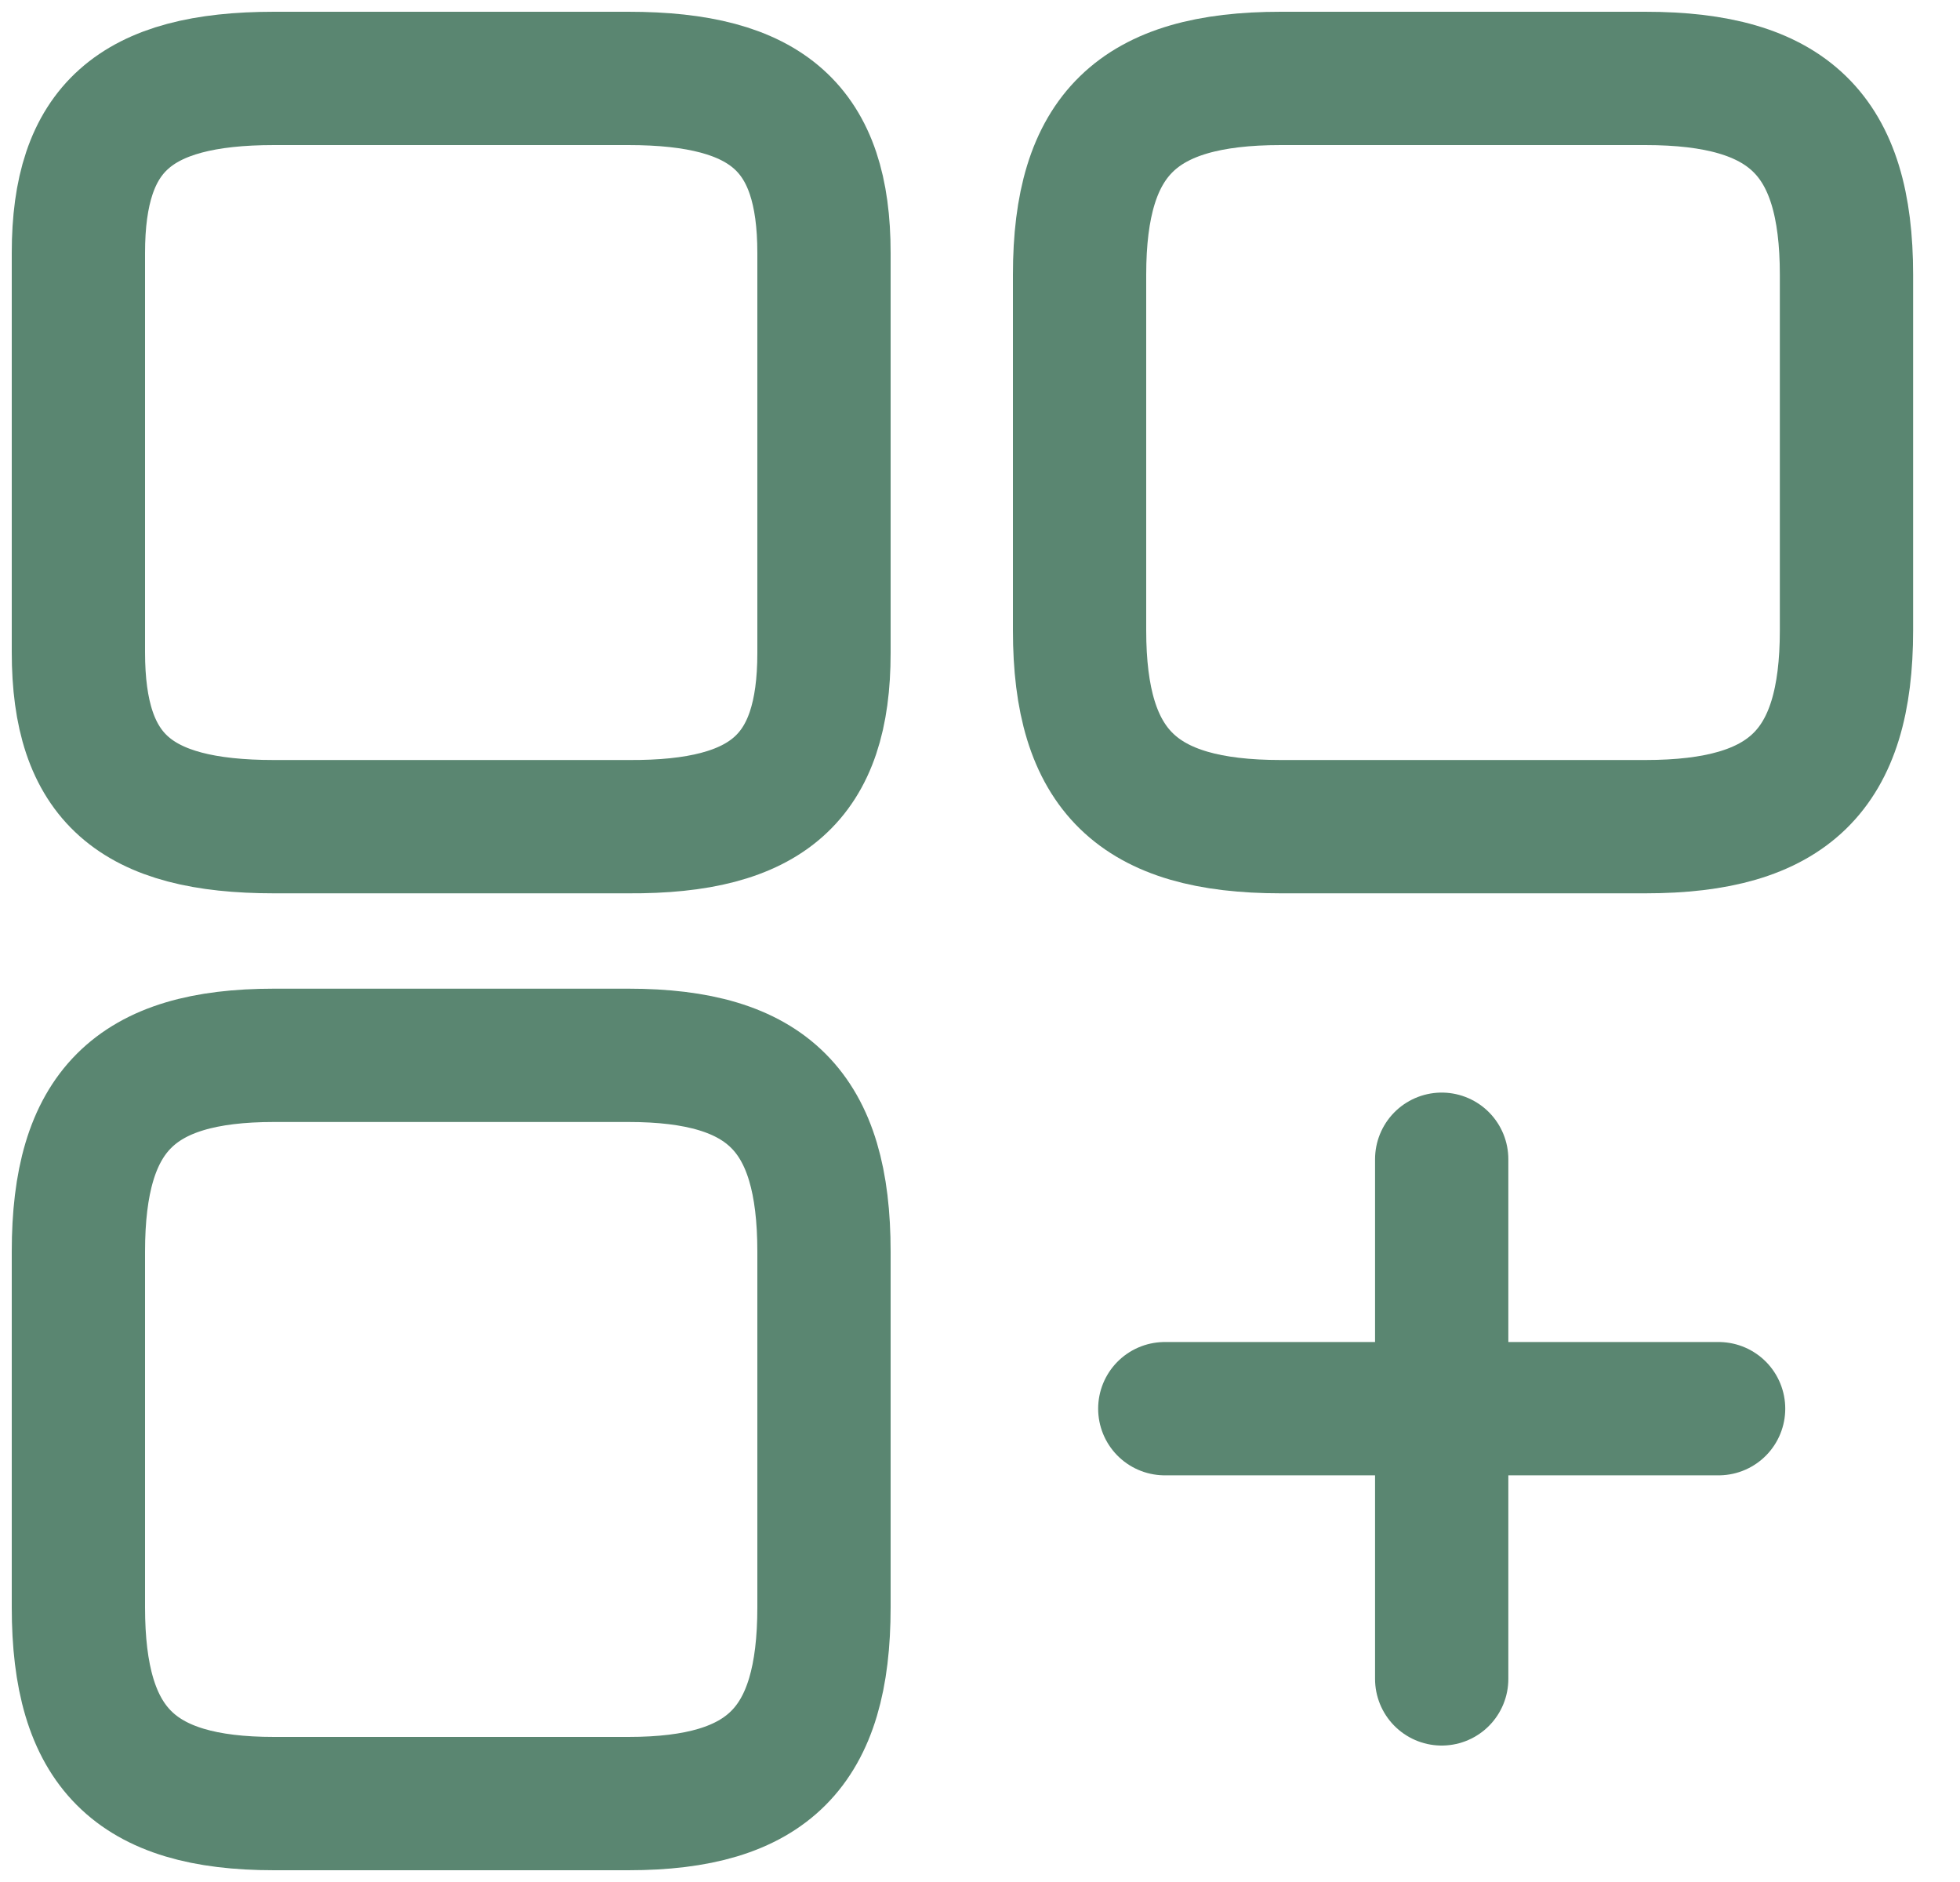
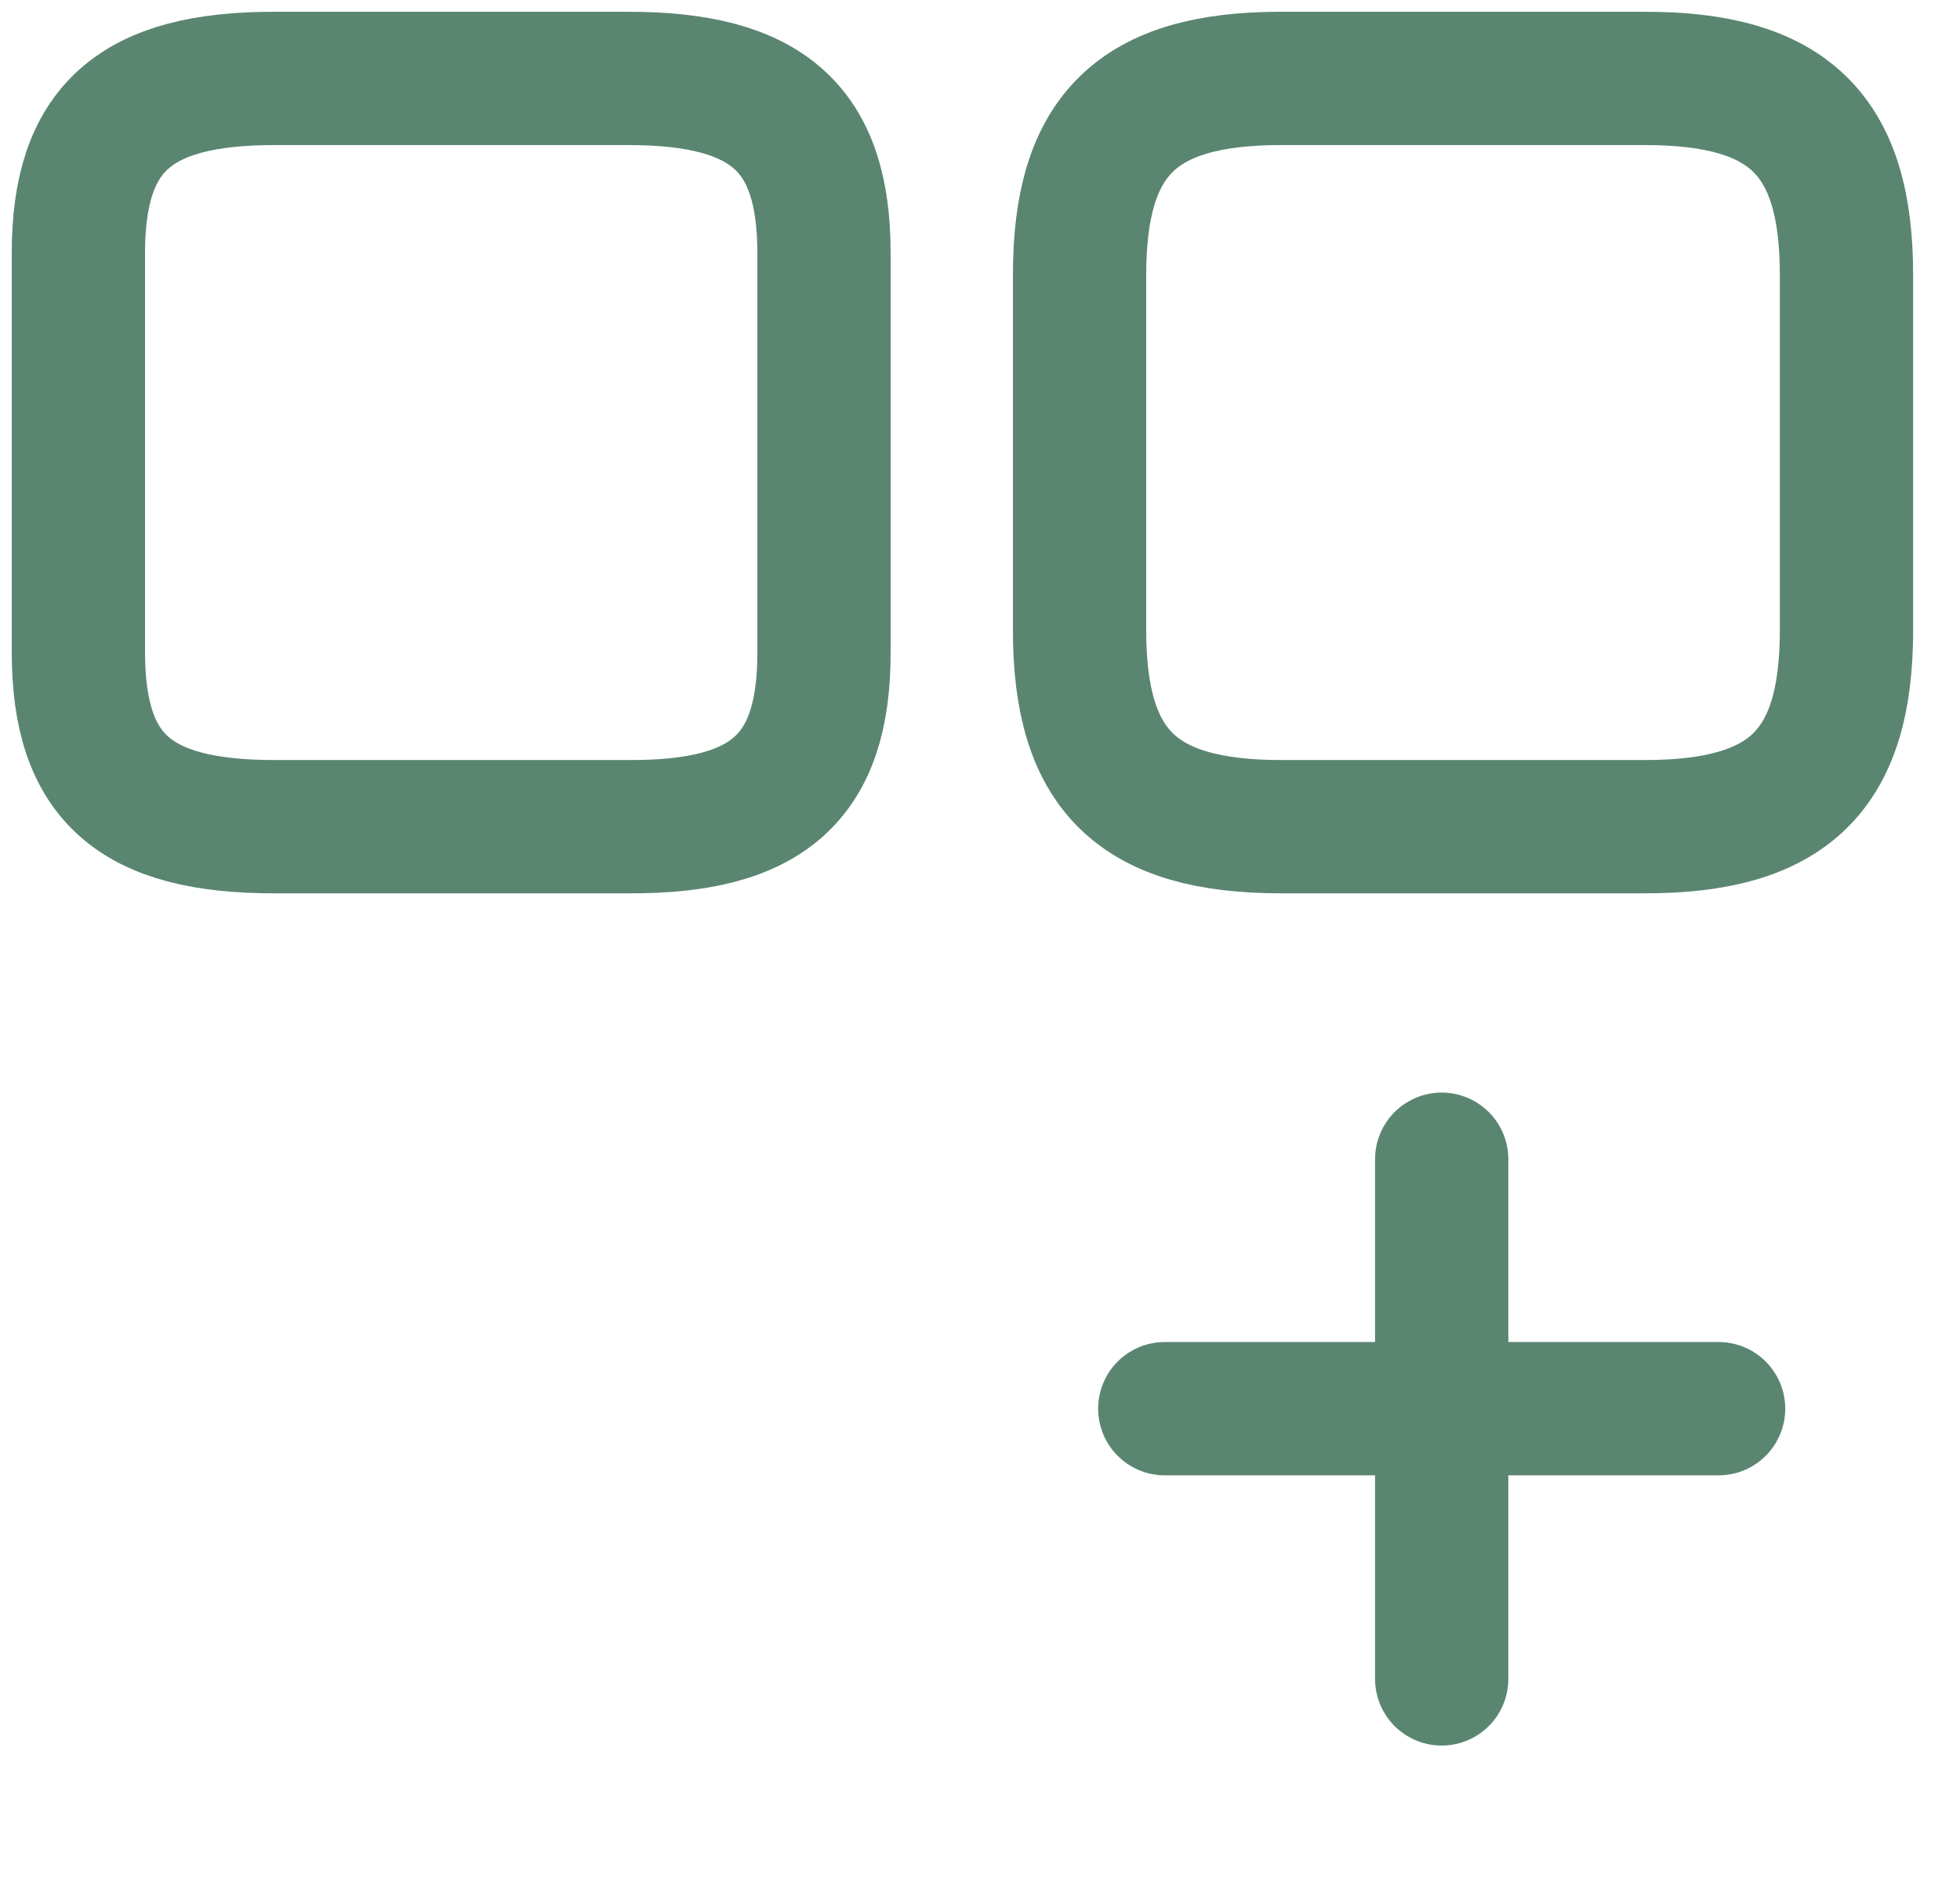
<svg xmlns="http://www.w3.org/2000/svg" width="25" height="24" viewBox="0 0 25 24" fill="none">
  <path d="M23.552 8.039V3.503C23.552 1.718 22.815 1 20.985 1H16.337C14.507 1 13.77 1.718 13.77 3.503V8.039C13.77 9.824 14.507 10.542 16.337 10.542H20.985C22.815 10.542 23.552 9.824 23.552 8.039Z" stroke="#5A8671" stroke-width="1.7" stroke-linecap="round" stroke-linejoin="round" />
  <path d="M10.51 8.328V3.225C10.51 1.641 9.794 1 8.015 1H3.495C1.716 1 1 1.641 1 3.225V8.317C1 9.913 1.716 10.542 3.495 10.542H8.015C9.794 10.553 10.51 9.913 10.51 8.328Z" stroke="#5A8671" stroke-width="1.7" stroke-linecap="round" stroke-linejoin="round" />
-   <path d="M10.51 20.497V15.961C10.51 14.176 9.794 13.458 8.015 13.458H3.495C1.716 13.458 1 14.176 1 15.961V20.497C1 22.282 1.716 23 3.495 23H8.015C9.794 23 10.51 22.282 10.51 20.497Z" stroke="#5A8671" stroke-width="1.7" stroke-linecap="round" stroke-linejoin="round" />
  <path d="M14.857 17.964H21.921" stroke="#5A8671" stroke-width="1.7" stroke-linecap="round" />
  <path d="M18.389 21.41V14.783" stroke="#5A8671" stroke-width="1.7" stroke-linecap="round" />
</svg>